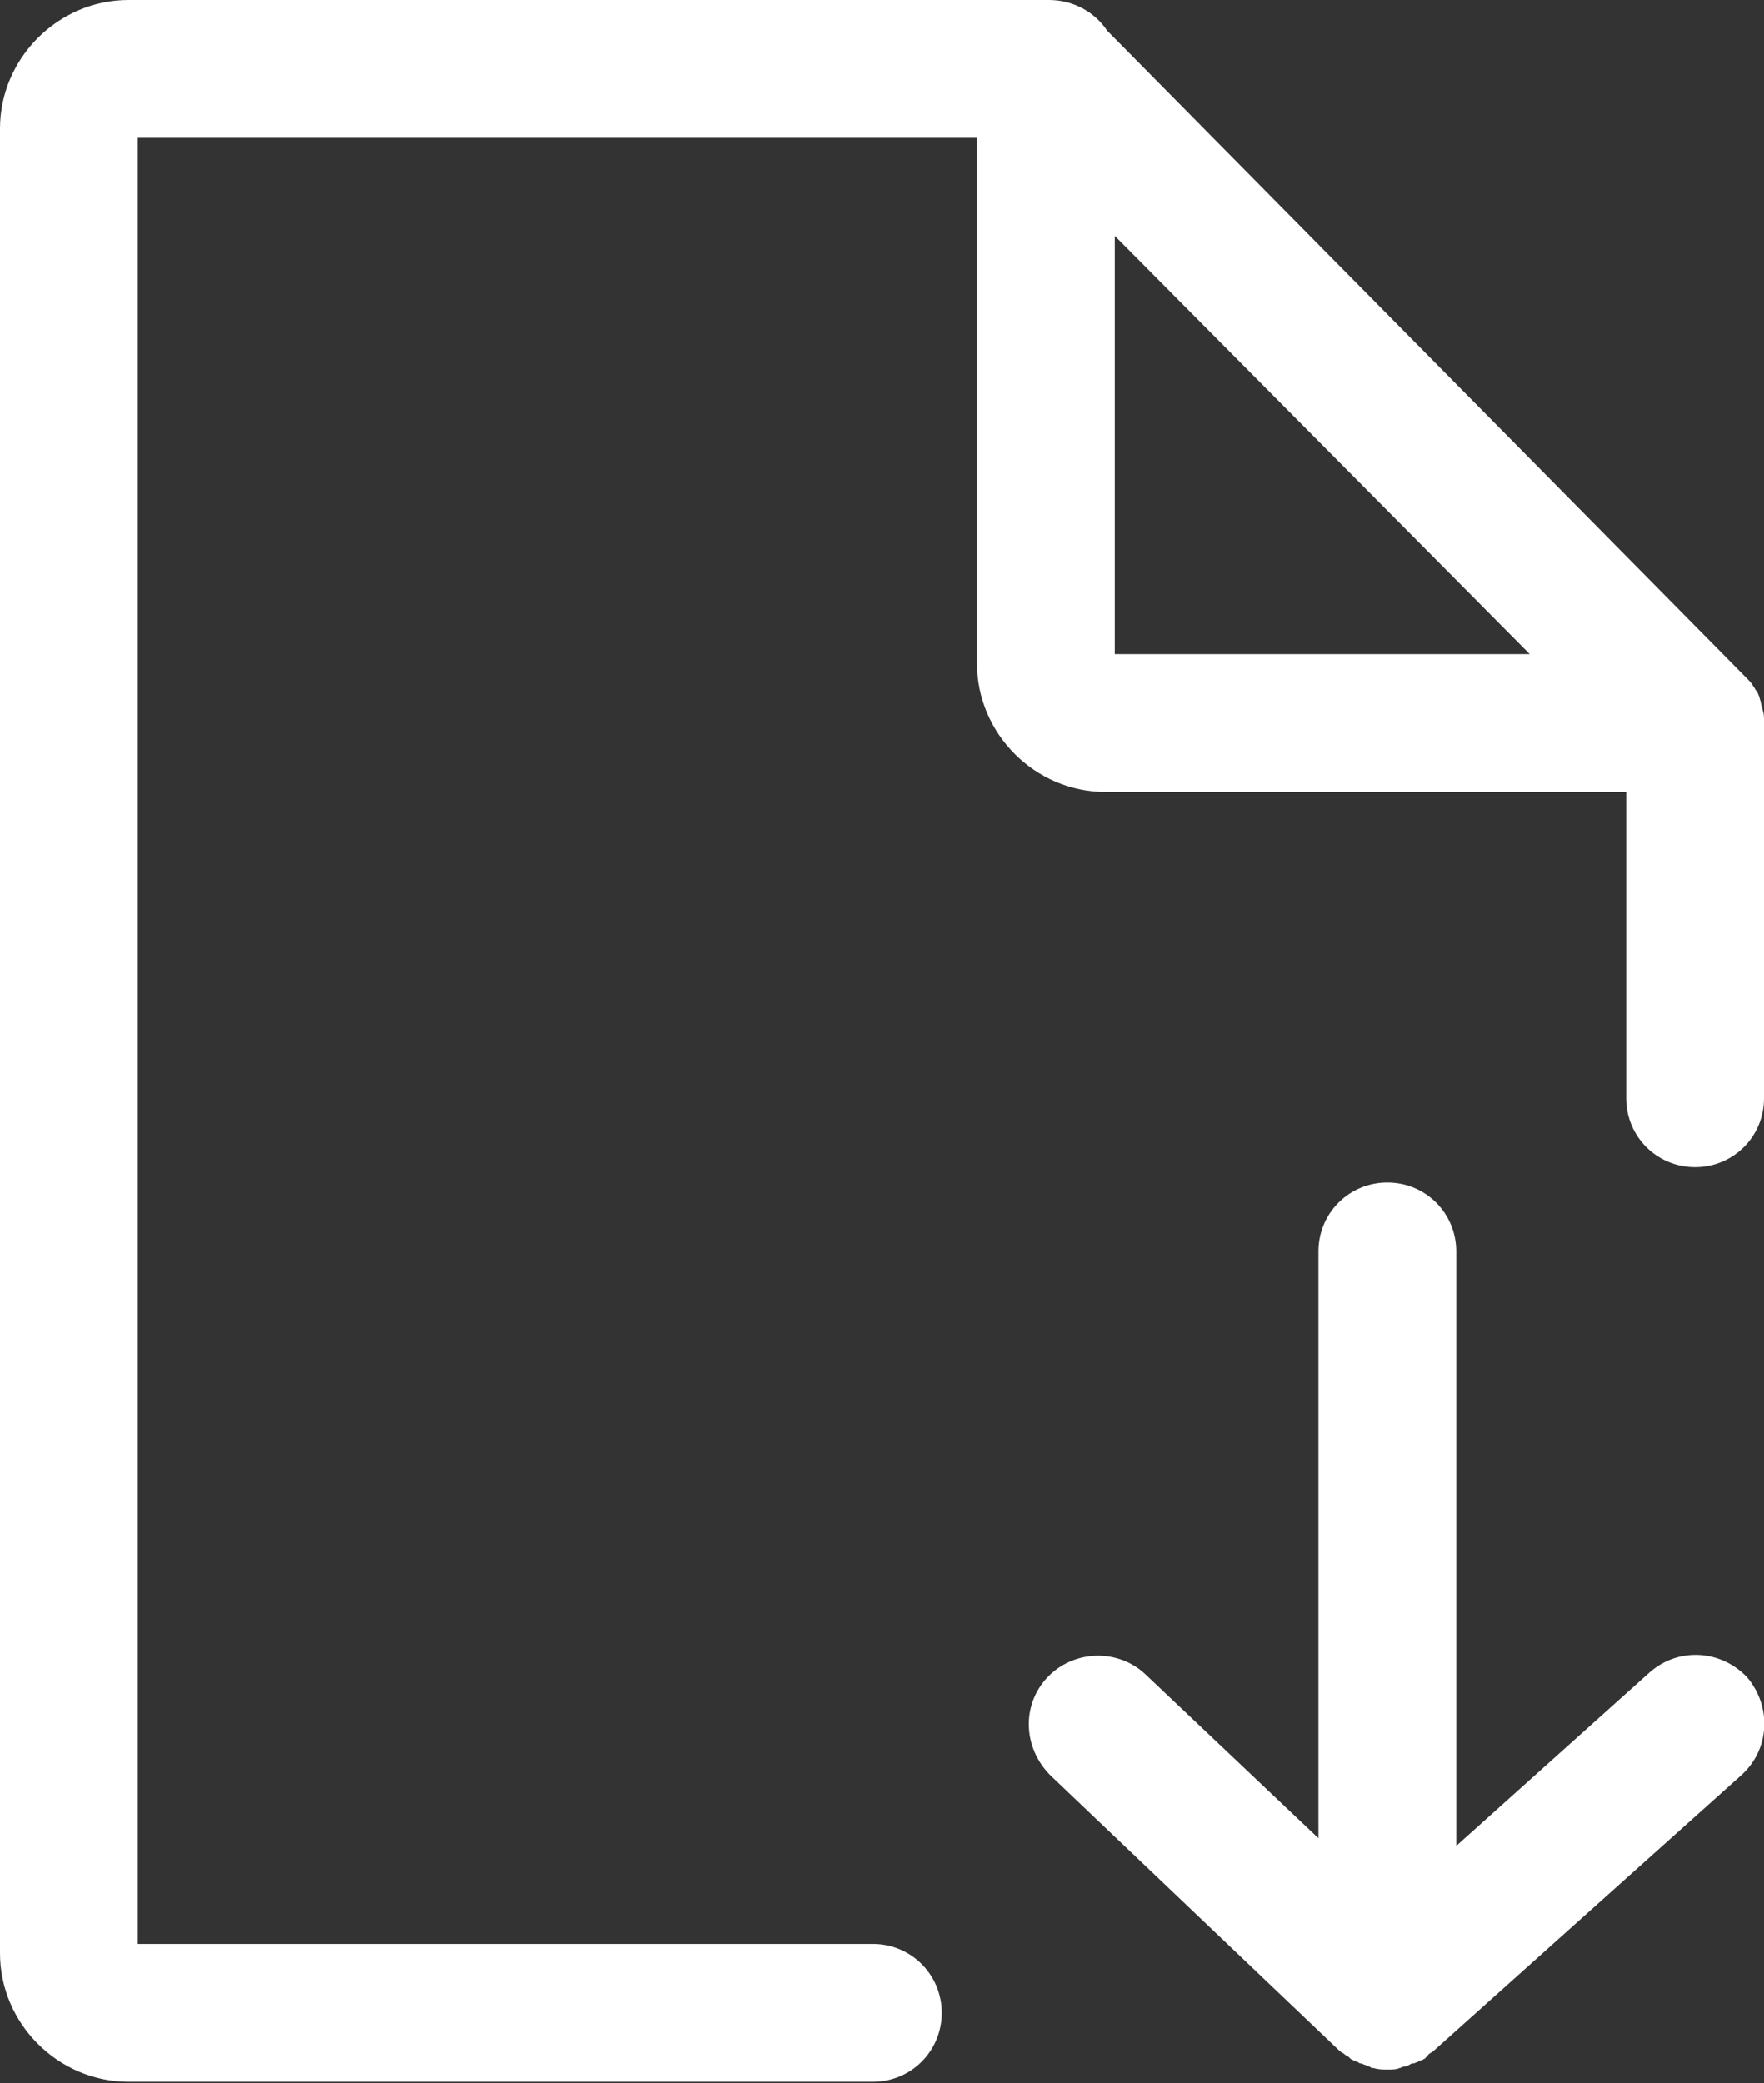
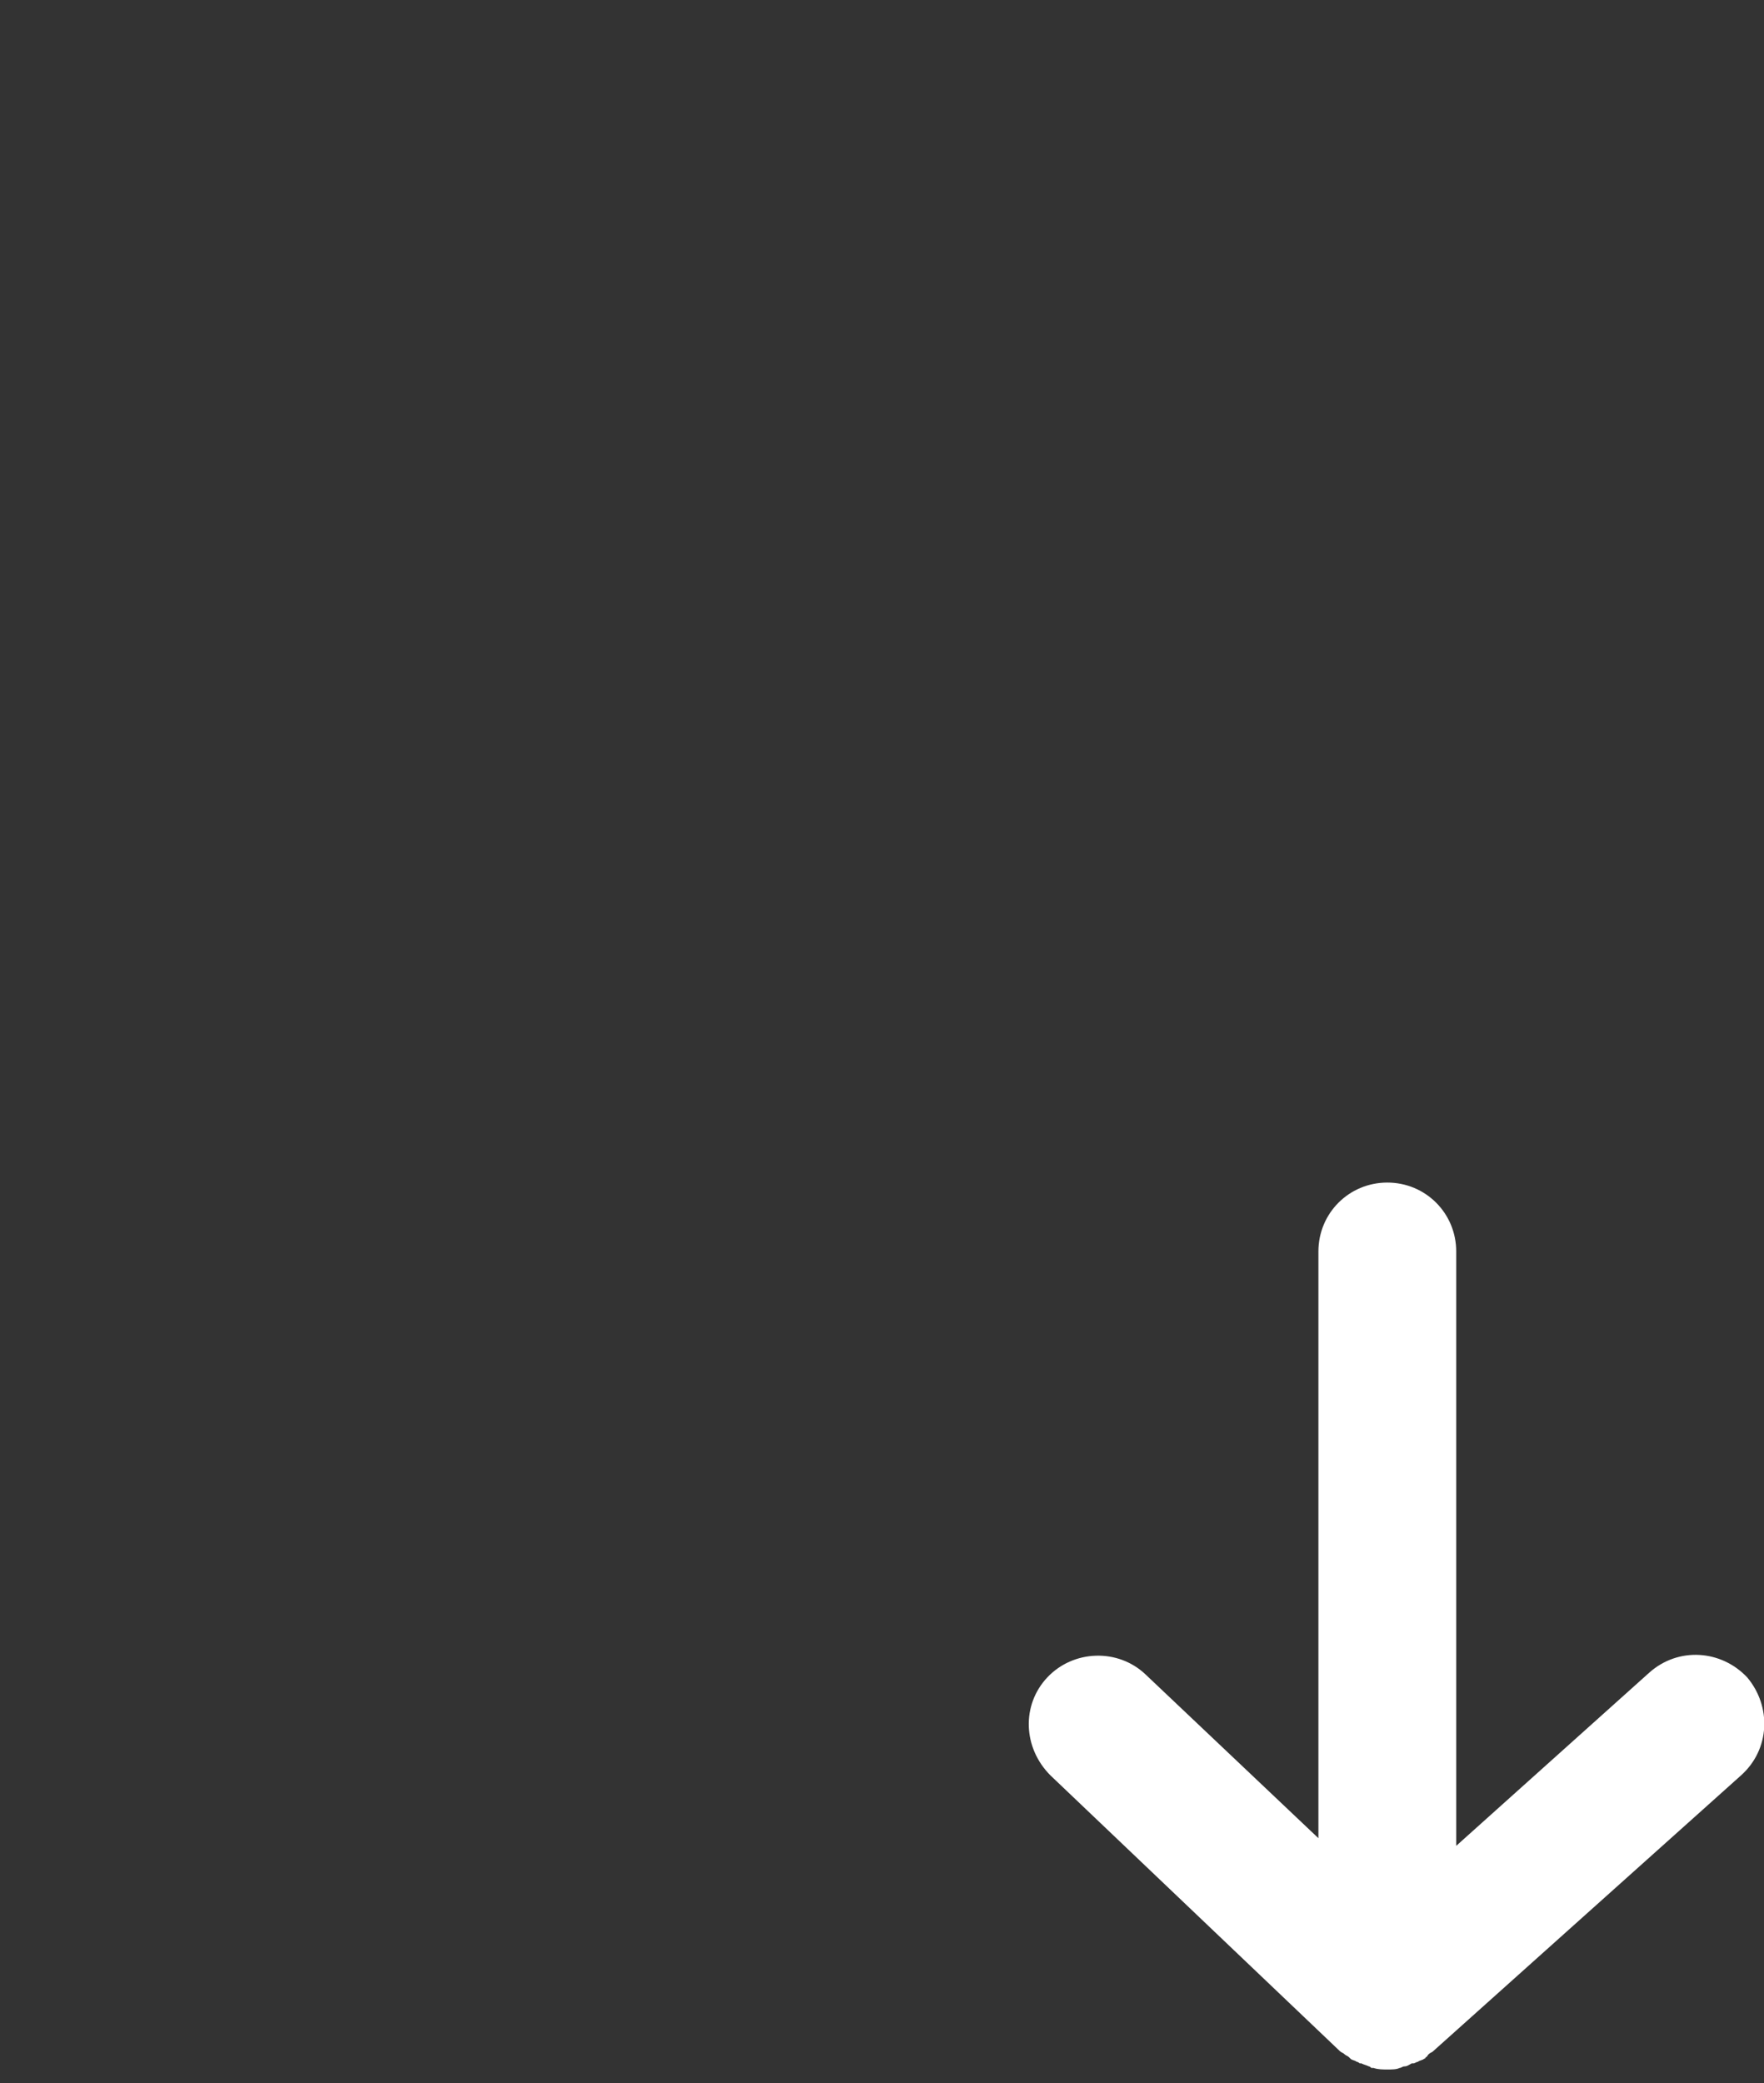
<svg xmlns="http://www.w3.org/2000/svg" version="1.1" id="Ebene_1" x="0px" y="0px" width="115.2px" height="136px" viewBox="0 0 115.2 136" style="enable-background:new 0 0 115.2 136;" xml:space="preserve">
  <rect x="0" y="0" width="115.2" height="136" fill="#333333" stroke="none" />
  <style type="text/css">
	.st0{fill:#FFFFFF;}
</style>
  <g>
-     <path class="st0" d="M115.2,47c0-0.2,0-0.4-0.1-0.7c0-0.1-0.1-0.3-0.1-0.4c0-0.1-0.1-0.3-0.1-0.4c-0.1-0.2-0.1-0.3-0.2-0.4   c-0.1-0.1-0.1-0.2-0.2-0.3c-0.1-0.2-0.3-0.4-0.5-0.6c0,0-0.1-0.1-0.1-0.1l0,0c0,0,0,0,0,0L72.3,2c-0.8-1.2-2.2-2-3.8-2h-0.1   c0,0,0,0,0,0H8.4C3.8,0,0,3.8,0,8.4v119.1c0,4.6,3.8,8.4,8.4,8.4H57c2.5,0,4.5-2,4.5-4.5s-2-4.5-4.5-4.5H9V9h54.8v34.3   c0,4.6,3.8,8.4,8.4,8.4h34v20c0,2.5,2,4.5,4.5,4.5s4.5-2,4.5-4.5V47.2C115.2,47.1,115.2,47.1,115.2,47z M72.8,15.4l27.1,27.3H72.8   V15.4z" />
    <path class="st0" d="M107.7,109.2l-12.6,11.3V81.7c0-2.5-2-4.5-4.5-4.5s-4.5,2-4.5,4.5V120l-11.3-10.7c-1.8-1.7-4.7-1.6-6.4,0.2   s-1.6,4.6,0.2,6.4l18.9,18c0.1,0.1,0.2,0.1,0.3,0.2c0.1,0.1,0.2,0.1,0.3,0.2c0,0,0.1,0.1,0.1,0.1c0.1,0.1,0.3,0.1,0.4,0.2   c0,0,0,0,0,0c0.1,0,0.2,0.1,0.2,0.1c0,0,0.1,0,0.1,0c0.2,0.1,0.3,0.1,0.5,0.2c0.1,0,0.1,0.1,0.2,0.1c0,0,0,0,0.1,0c0,0,0,0,0,0   c0.3,0.1,0.6,0.1,0.9,0.1c0,0,0,0,0,0s0,0,0,0c0,0,0,0,0,0c0,0,0,0,0,0c0.3,0,0.6,0,0.8-0.1c0,0,0,0,0,0c0.1,0,0.2-0.1,0.3-0.1   c0.2,0,0.3-0.1,0.5-0.2c0,0,0.1,0,0.1,0c0.1,0,0.2-0.1,0.3-0.1c0.1-0.1,0.3-0.1,0.4-0.2c0,0,0.1,0,0.1-0.1c0.1,0,0.1-0.1,0.2-0.2   c0,0,0,0,0,0c0.1-0.1,0.2-0.1,0.3-0.2l20.1-18c1.9-1.7,2-4.5,0.4-6.4C112.4,107.7,109.6,107.5,107.7,109.2z" />
  </g>
</svg>